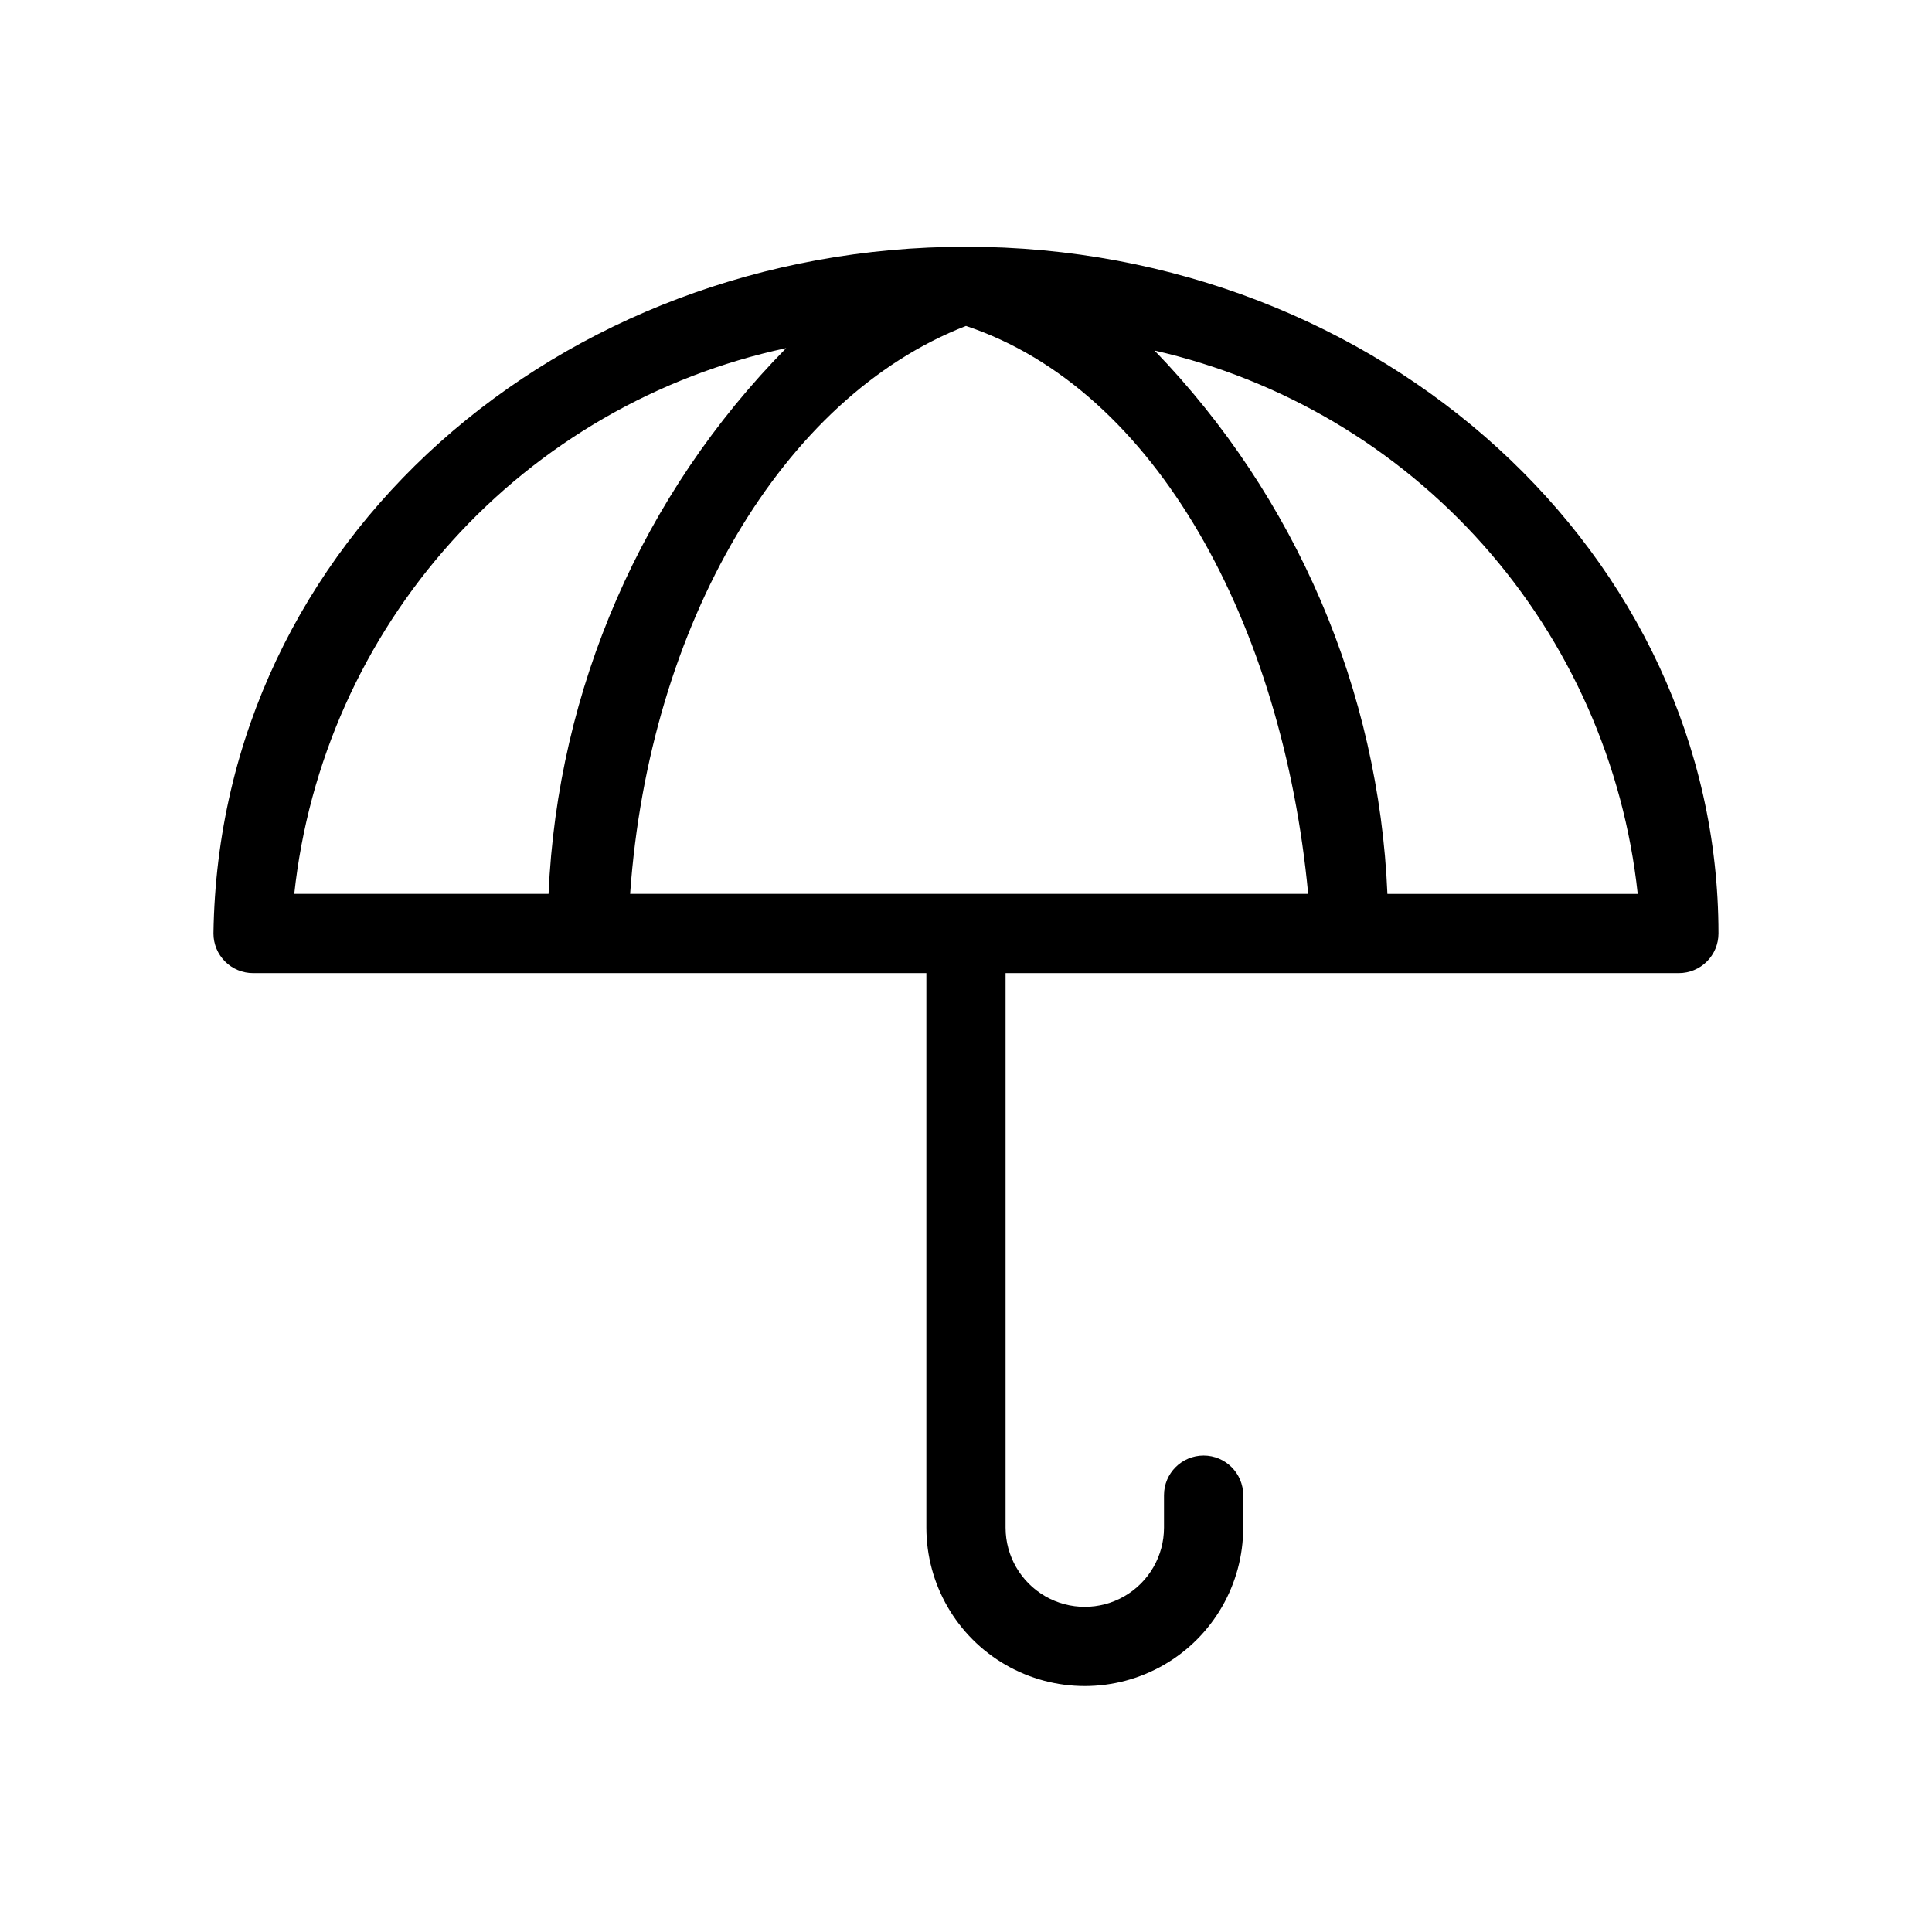
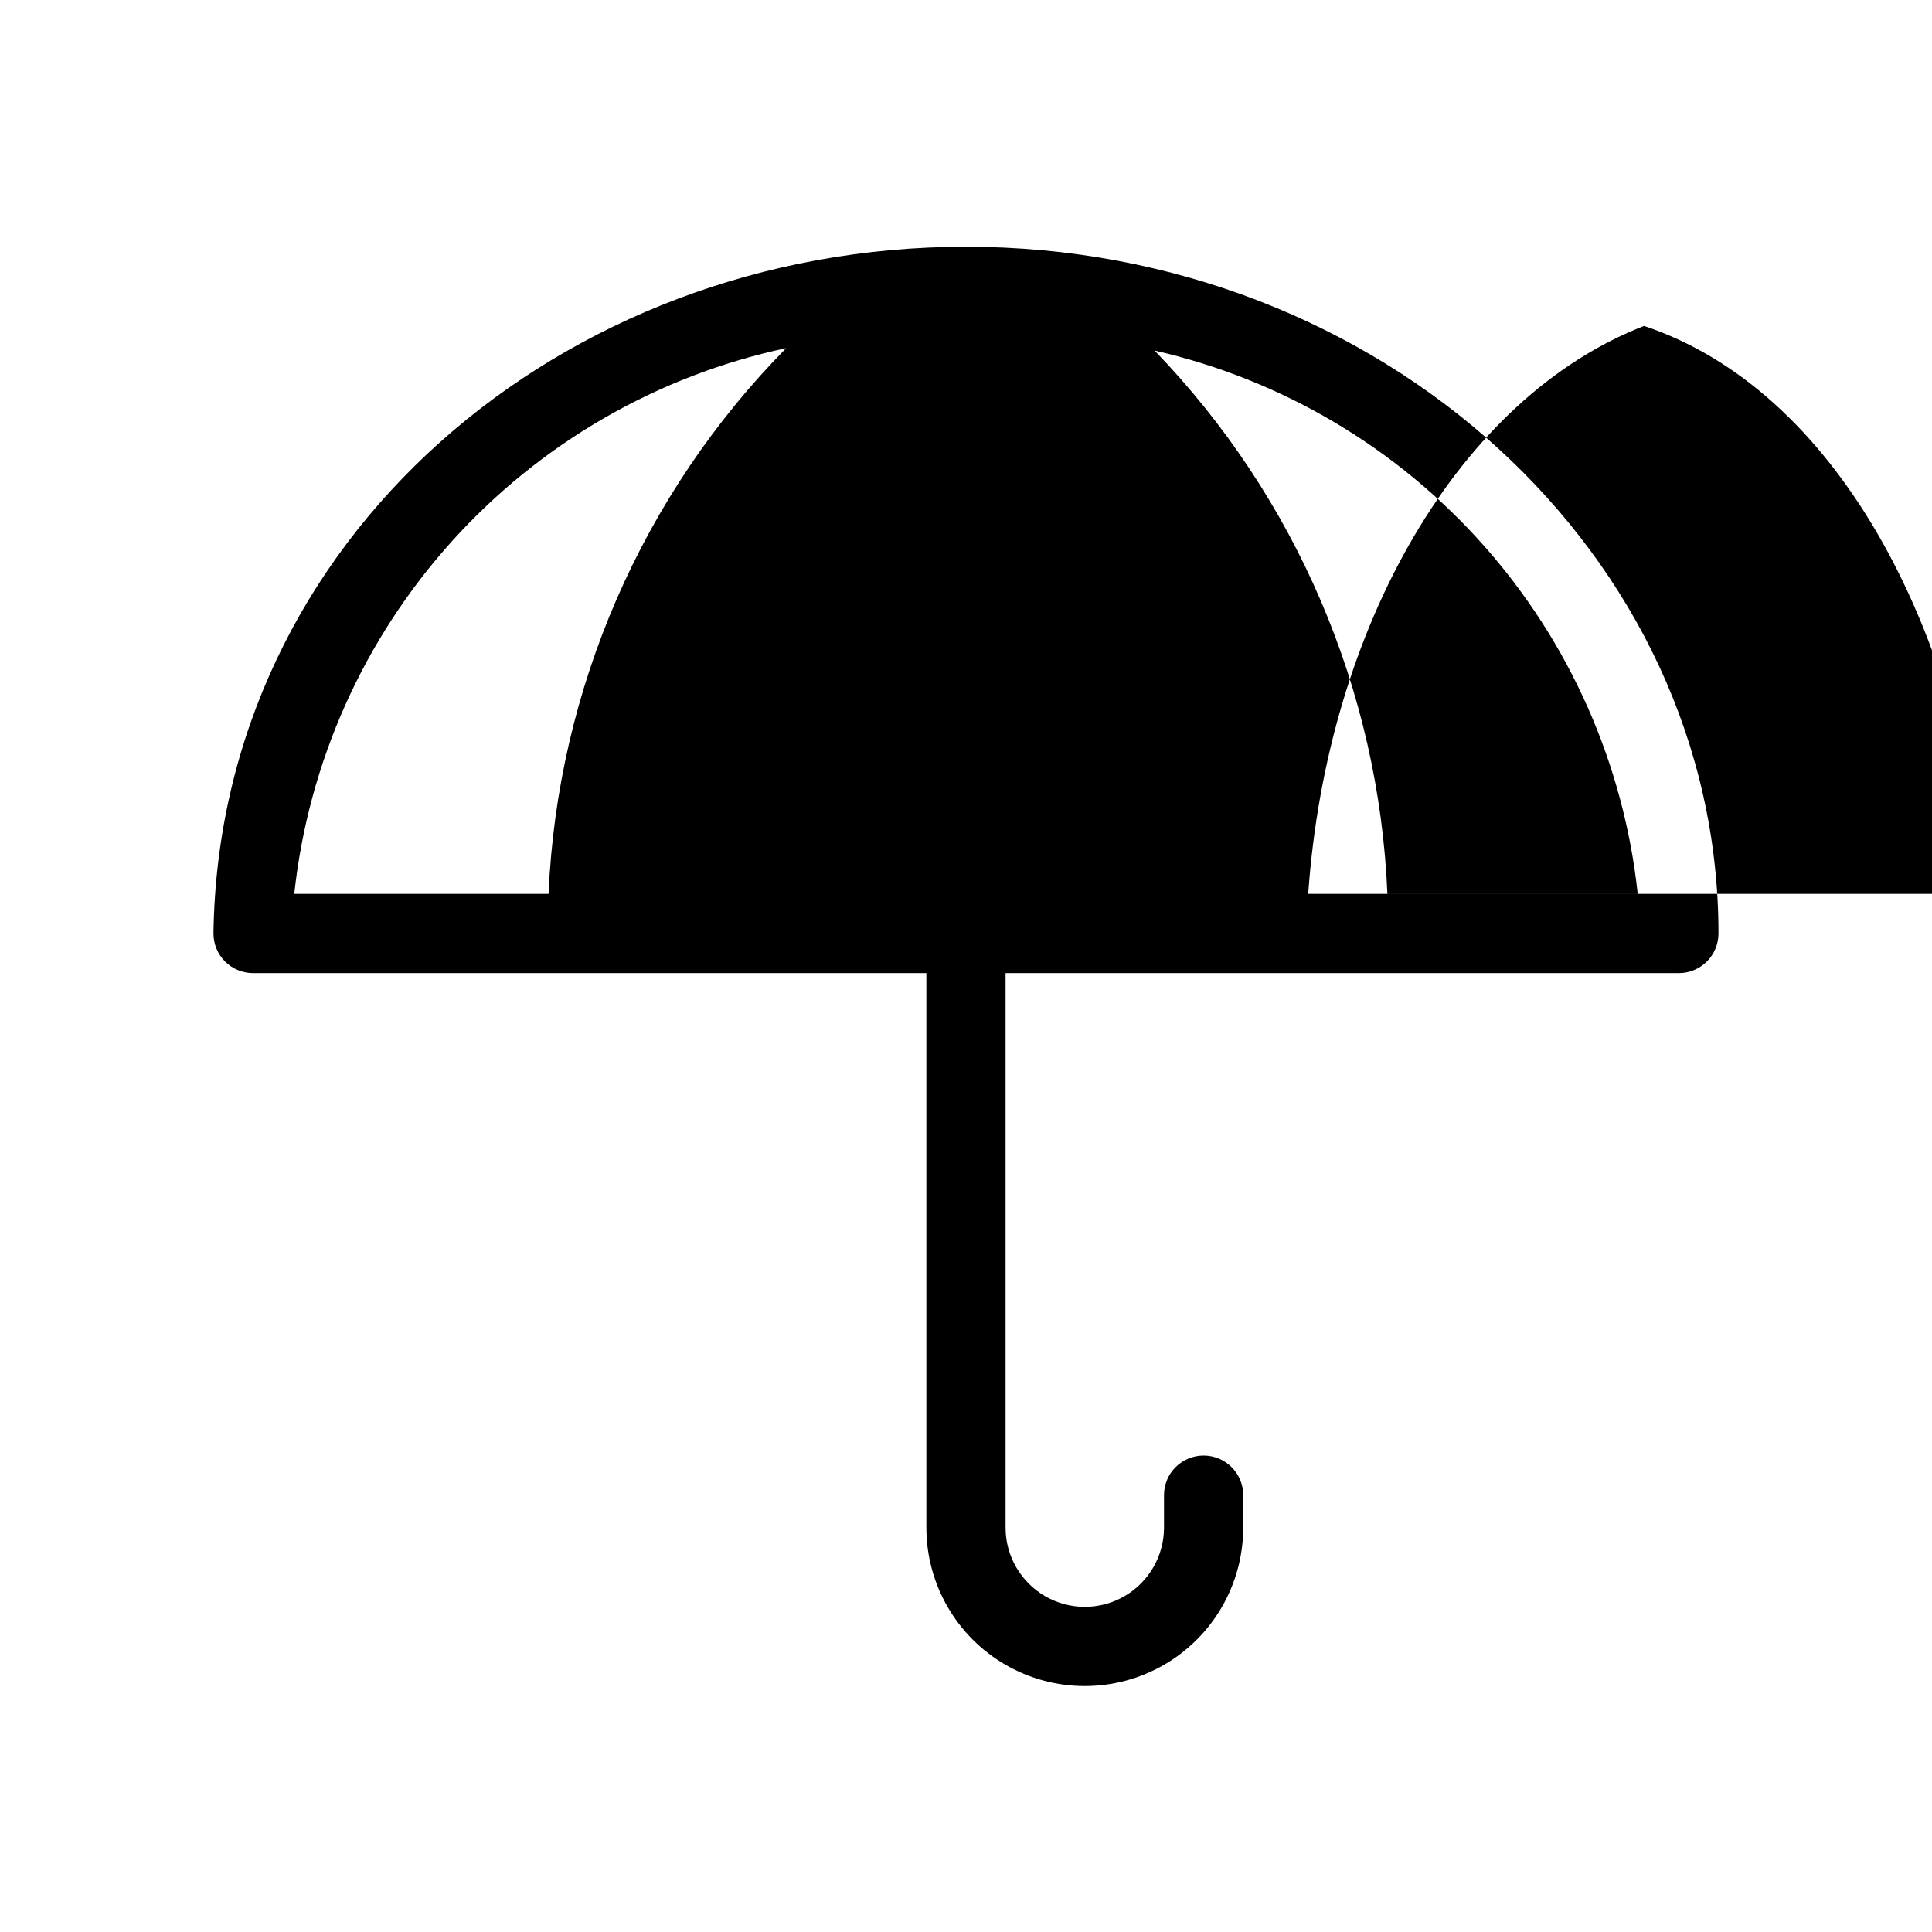
<svg xmlns="http://www.w3.org/2000/svg" fill="#000000" width="800px" height="800px" version="1.1" viewBox="144 144 512 512">
-   <path d="m400 209.39c-107.27 0-197.96 77.461-199.43 182 0 2.785 1.105 5.453 3.074 7.422s4.637 3.074 7.422 3.074h178.43v146.95c0 15 8 28.859 20.992 36.359 12.988 7.5 28.992 7.5 41.984 0 12.988-7.5 20.992-21.359 20.992-36.359v-8.605c0-5.797-4.699-10.496-10.496-10.496-5.797 0-10.496 4.699-10.496 10.496v8.605c0 7.5-4.004 14.43-10.496 18.18-6.496 3.75-14.5 3.75-20.992 0-6.496-3.75-10.496-10.68-10.496-18.18v-146.95h178.43c2.785 0 5.453-1.105 7.422-3.074s3.074-4.637 3.074-7.422c0-100.34-89.426-182-199.42-182zm90.688 171.5h-179.7c5.039-71.371 40.305-131.62 89.008-150.51 50.379 16.793 83.965 79.141 90.684 150.51zm-138.34-144.63c-38.168 38.758-60.605 90.289-62.977 144.63h-67.387c3.738-34.762 18.348-67.457 41.758-93.43 23.406-25.973 54.414-43.891 88.605-51.203zm159.33 144.64v-0.004c-2.262-53.934-24.219-105.17-61.715-144 33.684 7.676 64.129 25.676 87.086 51.496 22.957 25.816 37.281 58.156 40.965 92.508z" />
+   <path d="m400 209.39c-107.27 0-197.96 77.461-199.43 182 0 2.785 1.105 5.453 3.074 7.422s4.637 3.074 7.422 3.074h178.43v146.95c0 15 8 28.859 20.992 36.359 12.988 7.5 28.992 7.5 41.984 0 12.988-7.5 20.992-21.359 20.992-36.359v-8.605c0-5.797-4.699-10.496-10.496-10.496-5.797 0-10.496 4.699-10.496 10.496v8.605c0 7.5-4.004 14.43-10.496 18.18-6.496 3.75-14.5 3.75-20.992 0-6.496-3.75-10.496-10.68-10.496-18.18v-146.95h178.43c2.785 0 5.453-1.105 7.422-3.074s3.074-4.637 3.074-7.422c0-100.34-89.426-182-199.42-182zm90.688 171.5c5.039-71.371 40.305-131.62 89.008-150.51 50.379 16.793 83.965 79.141 90.684 150.51zm-138.34-144.63c-38.168 38.758-60.605 90.289-62.977 144.63h-67.387c3.738-34.762 18.348-67.457 41.758-93.43 23.406-25.973 54.414-43.891 88.605-51.203zm159.33 144.64v-0.004c-2.262-53.934-24.219-105.17-61.715-144 33.684 7.676 64.129 25.676 87.086 51.496 22.957 25.816 37.281 58.156 40.965 92.508z" />
</svg>